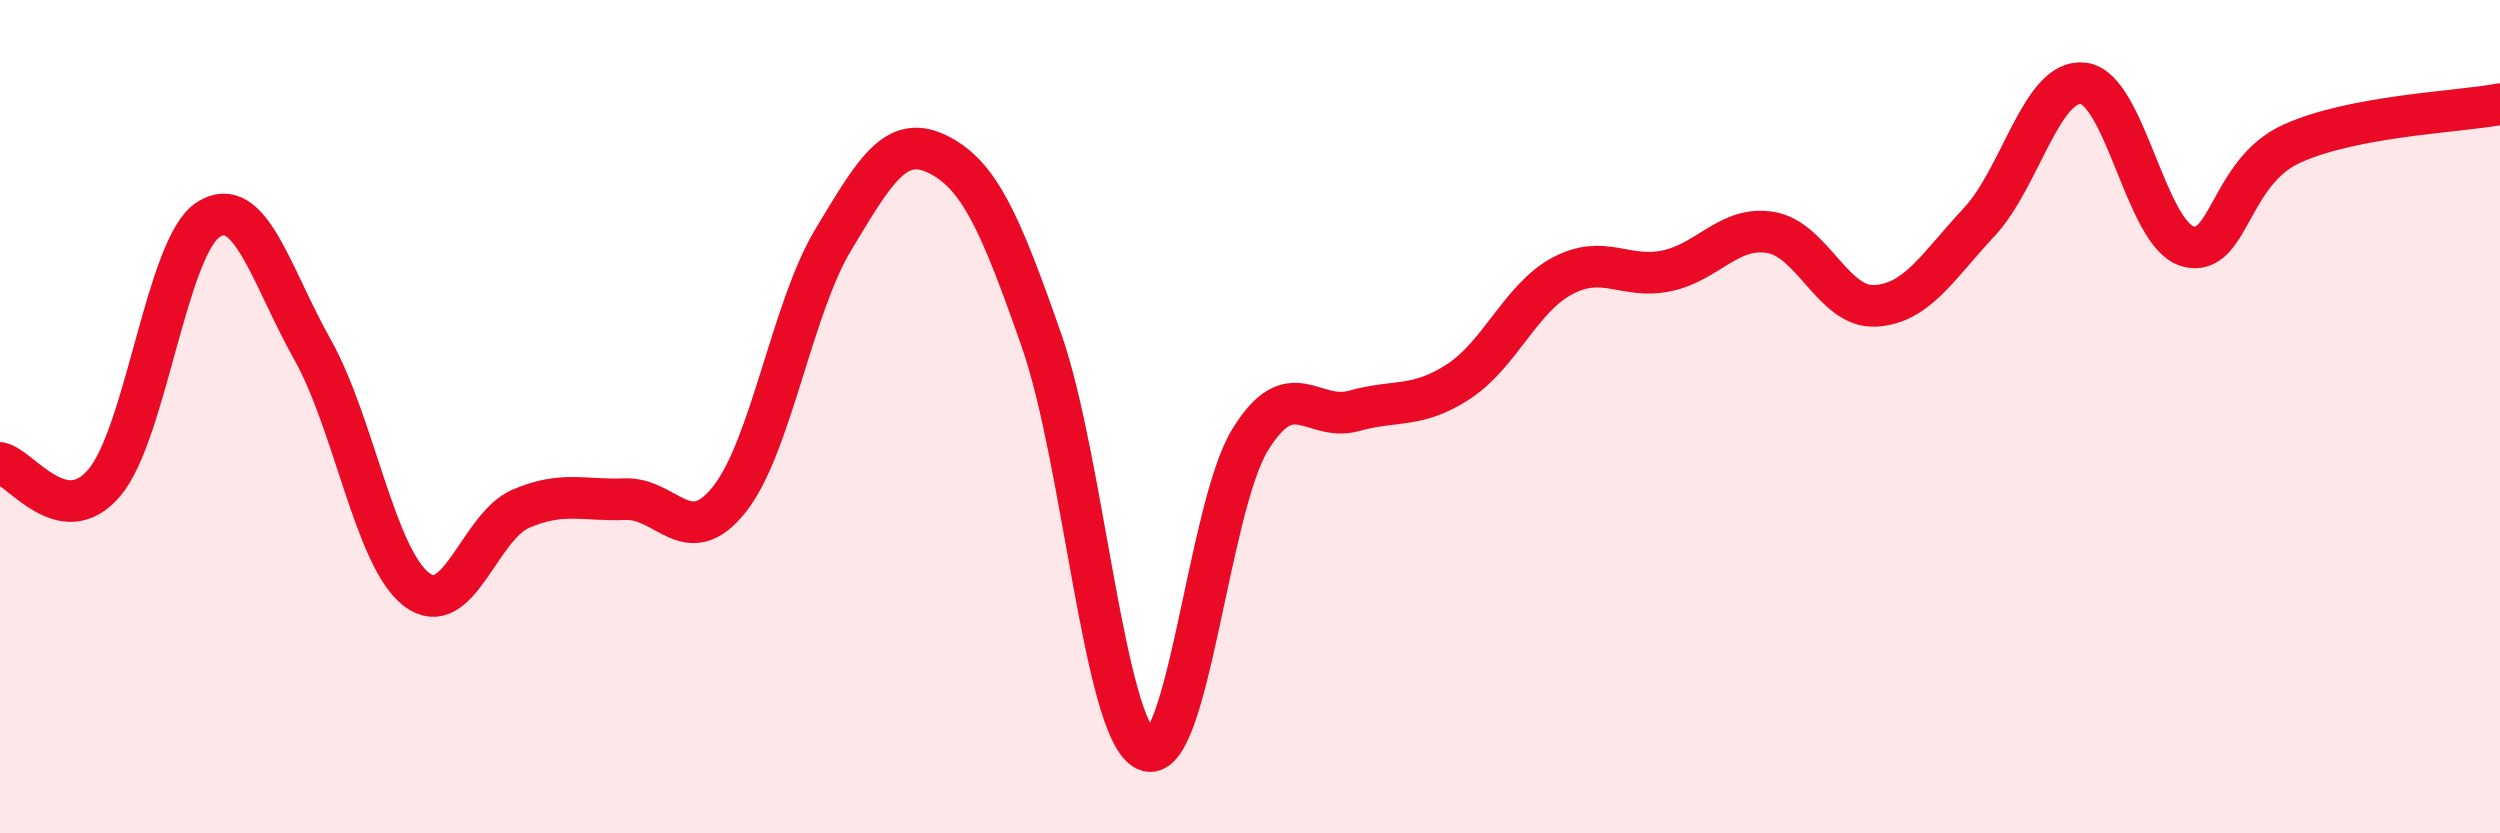
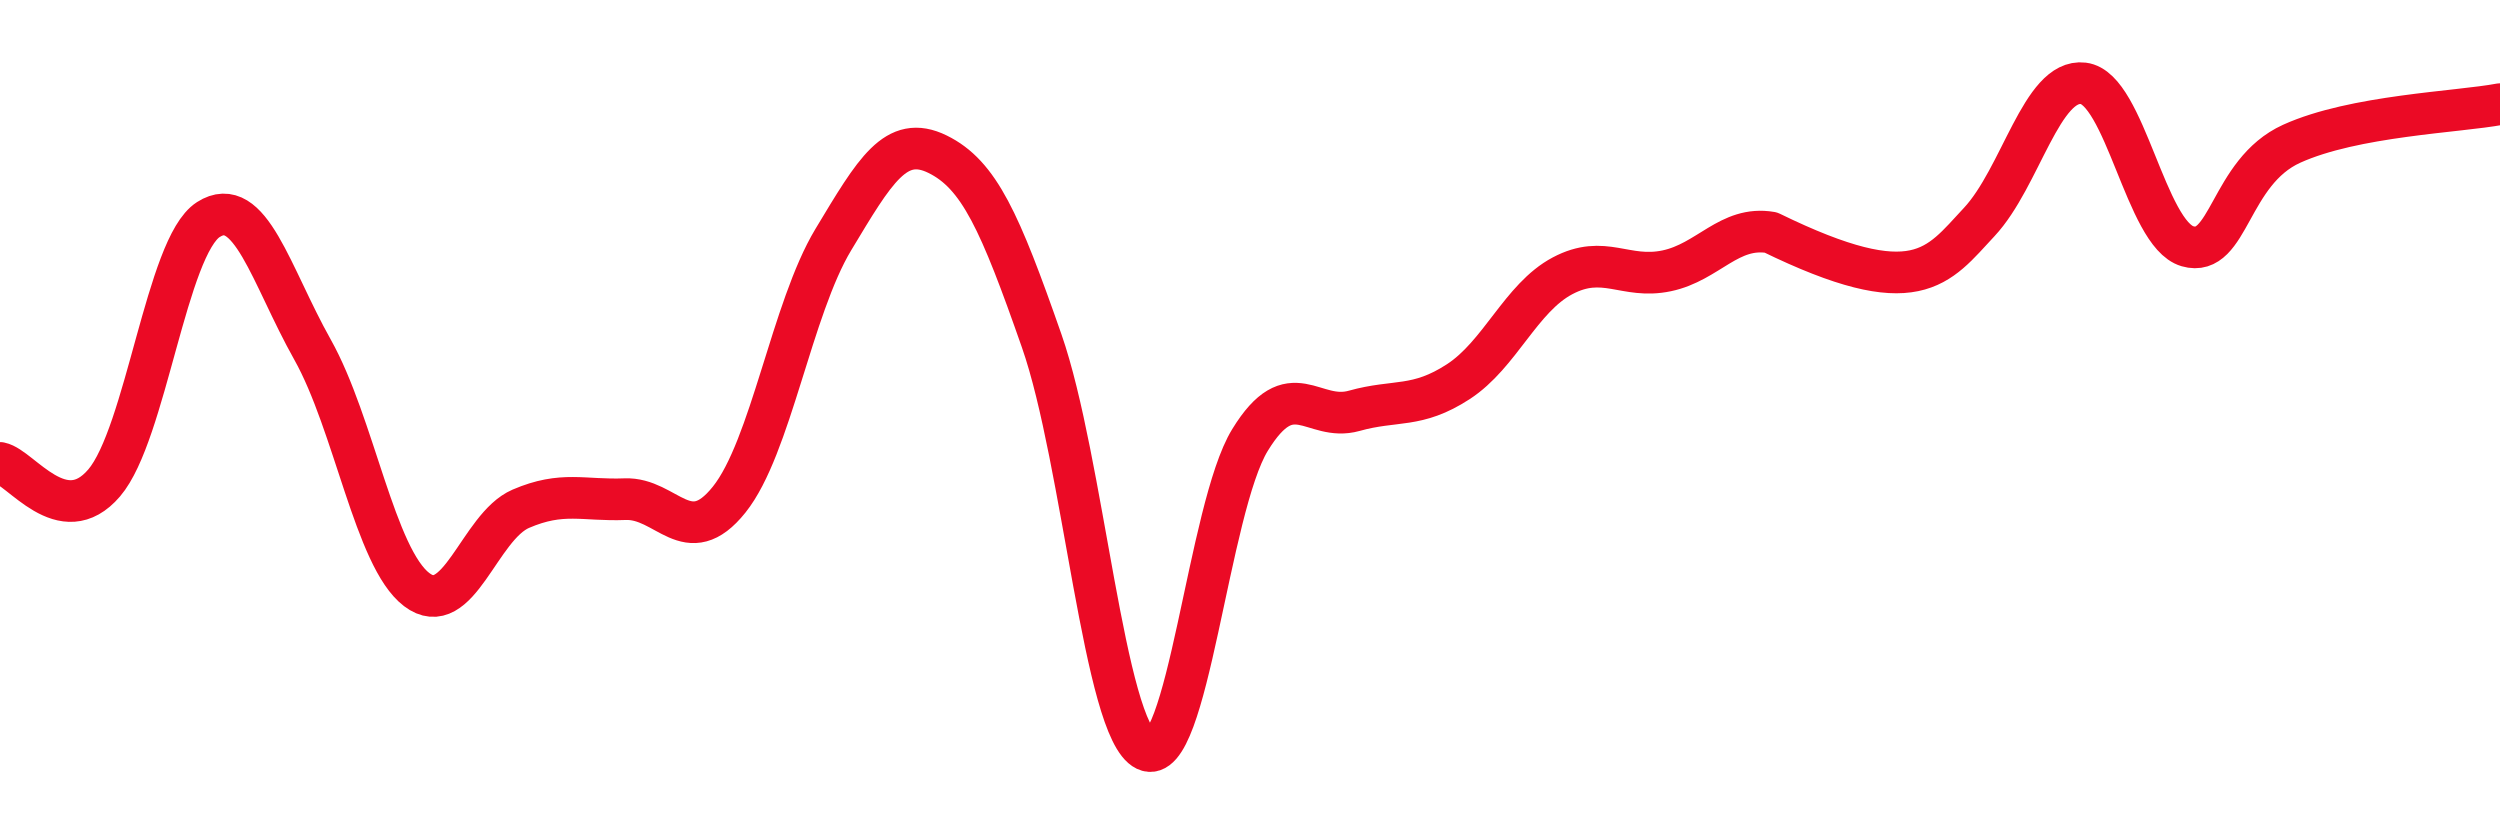
<svg xmlns="http://www.w3.org/2000/svg" width="60" height="20" viewBox="0 0 60 20">
-   <path d="M 0,11.11 C 0.5,11.21 1.5,12.76 2.5,11.59 C 3.5,10.42 4,5.91 5,5.27 C 6,4.63 6.5,6.61 7.5,8.39 C 8.5,10.17 9,13.39 10,14.15 C 11,14.91 11.5,12.64 12.5,12.21 C 13.5,11.78 14,12.02 15,11.98 C 16,11.94 16.5,13.24 17.5,11.99 C 18.5,10.74 19,7.41 20,5.75 C 21,4.09 21.5,3.21 22.5,3.7 C 23.5,4.19 24,5.32 25,8.18 C 26,11.04 26.5,17.52 27.5,18 C 28.5,18.48 29,12.19 30,10.56 C 31,8.93 31.5,10.14 32.5,9.86 C 33.5,9.58 34,9.81 35,9.16 C 36,8.51 36.5,7.15 37.5,6.62 C 38.5,6.09 39,6.71 40,6.5 C 41,6.29 41.5,5.41 42.5,5.58 C 43.5,5.75 44,7.39 45,7.34 C 46,7.29 46.5,6.4 47.5,5.33 C 48.5,4.26 49,1.88 50,2 C 51,2.12 51.5,5.62 52.5,5.91 C 53.5,6.2 53.5,4.13 55,3.45 C 56.5,2.77 59,2.69 60,2.5L60 20L0 20Z" fill="#EB0A25" opacity="0.1" stroke-linecap="round" stroke-linejoin="round" />
-   <path d="M 0,11.11 C 0.5,11.21 1.5,12.76 2.5,11.59 C 3.5,10.42 4,5.91 5,5.27 C 6,4.63 6.5,6.61 7.5,8.39 C 8.5,10.17 9,13.39 10,14.15 C 11,14.91 11.5,12.64 12.5,12.21 C 13.5,11.78 14,12.02 15,11.98 C 16,11.94 16.5,13.24 17.5,11.99 C 18.5,10.74 19,7.41 20,5.75 C 21,4.09 21.5,3.21 22.5,3.7 C 23.5,4.19 24,5.32 25,8.18 C 26,11.04 26.5,17.52 27.5,18 C 28.5,18.48 29,12.19 30,10.56 C 31,8.93 31.5,10.14 32.5,9.86 C 33.5,9.58 34,9.81 35,9.16 C 36,8.51 36.5,7.15 37.5,6.62 C 38.5,6.09 39,6.71 40,6.5 C 41,6.29 41.5,5.41 42.5,5.58 C 43.5,5.75 44,7.39 45,7.34 C 46,7.29 46.5,6.4 47.5,5.33 C 48.5,4.26 49,1.88 50,2 C 51,2.12 51.5,5.62 52.5,5.91 C 53.5,6.2 53.5,4.13 55,3.45 C 56.5,2.77 59,2.69 60,2.5" stroke="#EB0A25" stroke-width="1" fill="none" stroke-linecap="round" stroke-linejoin="round" />
+   <path d="M 0,11.11 C 0.5,11.21 1.5,12.76 2.5,11.59 C 3.5,10.42 4,5.91 5,5.27 C 6,4.63 6.5,6.61 7.5,8.39 C 8.5,10.17 9,13.39 10,14.15 C 11,14.91 11.5,12.64 12.5,12.21 C 13.5,11.78 14,12.02 15,11.98 C 16,11.94 16.5,13.24 17.5,11.99 C 18.5,10.74 19,7.41 20,5.75 C 21,4.09 21.5,3.21 22.5,3.7 C 23.5,4.19 24,5.32 25,8.18 C 26,11.04 26.5,17.52 27.5,18 C 28.5,18.48 29,12.19 30,10.56 C 31,8.93 31.5,10.14 32.5,9.86 C 33.5,9.58 34,9.81 35,9.16 C 36,8.51 36.5,7.15 37.5,6.62 C 38.5,6.09 39,6.71 40,6.5 C 41,6.29 41.5,5.41 42.5,5.58 C 46,7.29 46.5,6.4 47.5,5.33 C 48.5,4.26 49,1.88 50,2 C 51,2.12 51.5,5.62 52.5,5.91 C 53.5,6.2 53.5,4.13 55,3.45 C 56.5,2.77 59,2.69 60,2.5" stroke="#EB0A25" stroke-width="1" fill="none" stroke-linecap="round" stroke-linejoin="round" />
</svg>